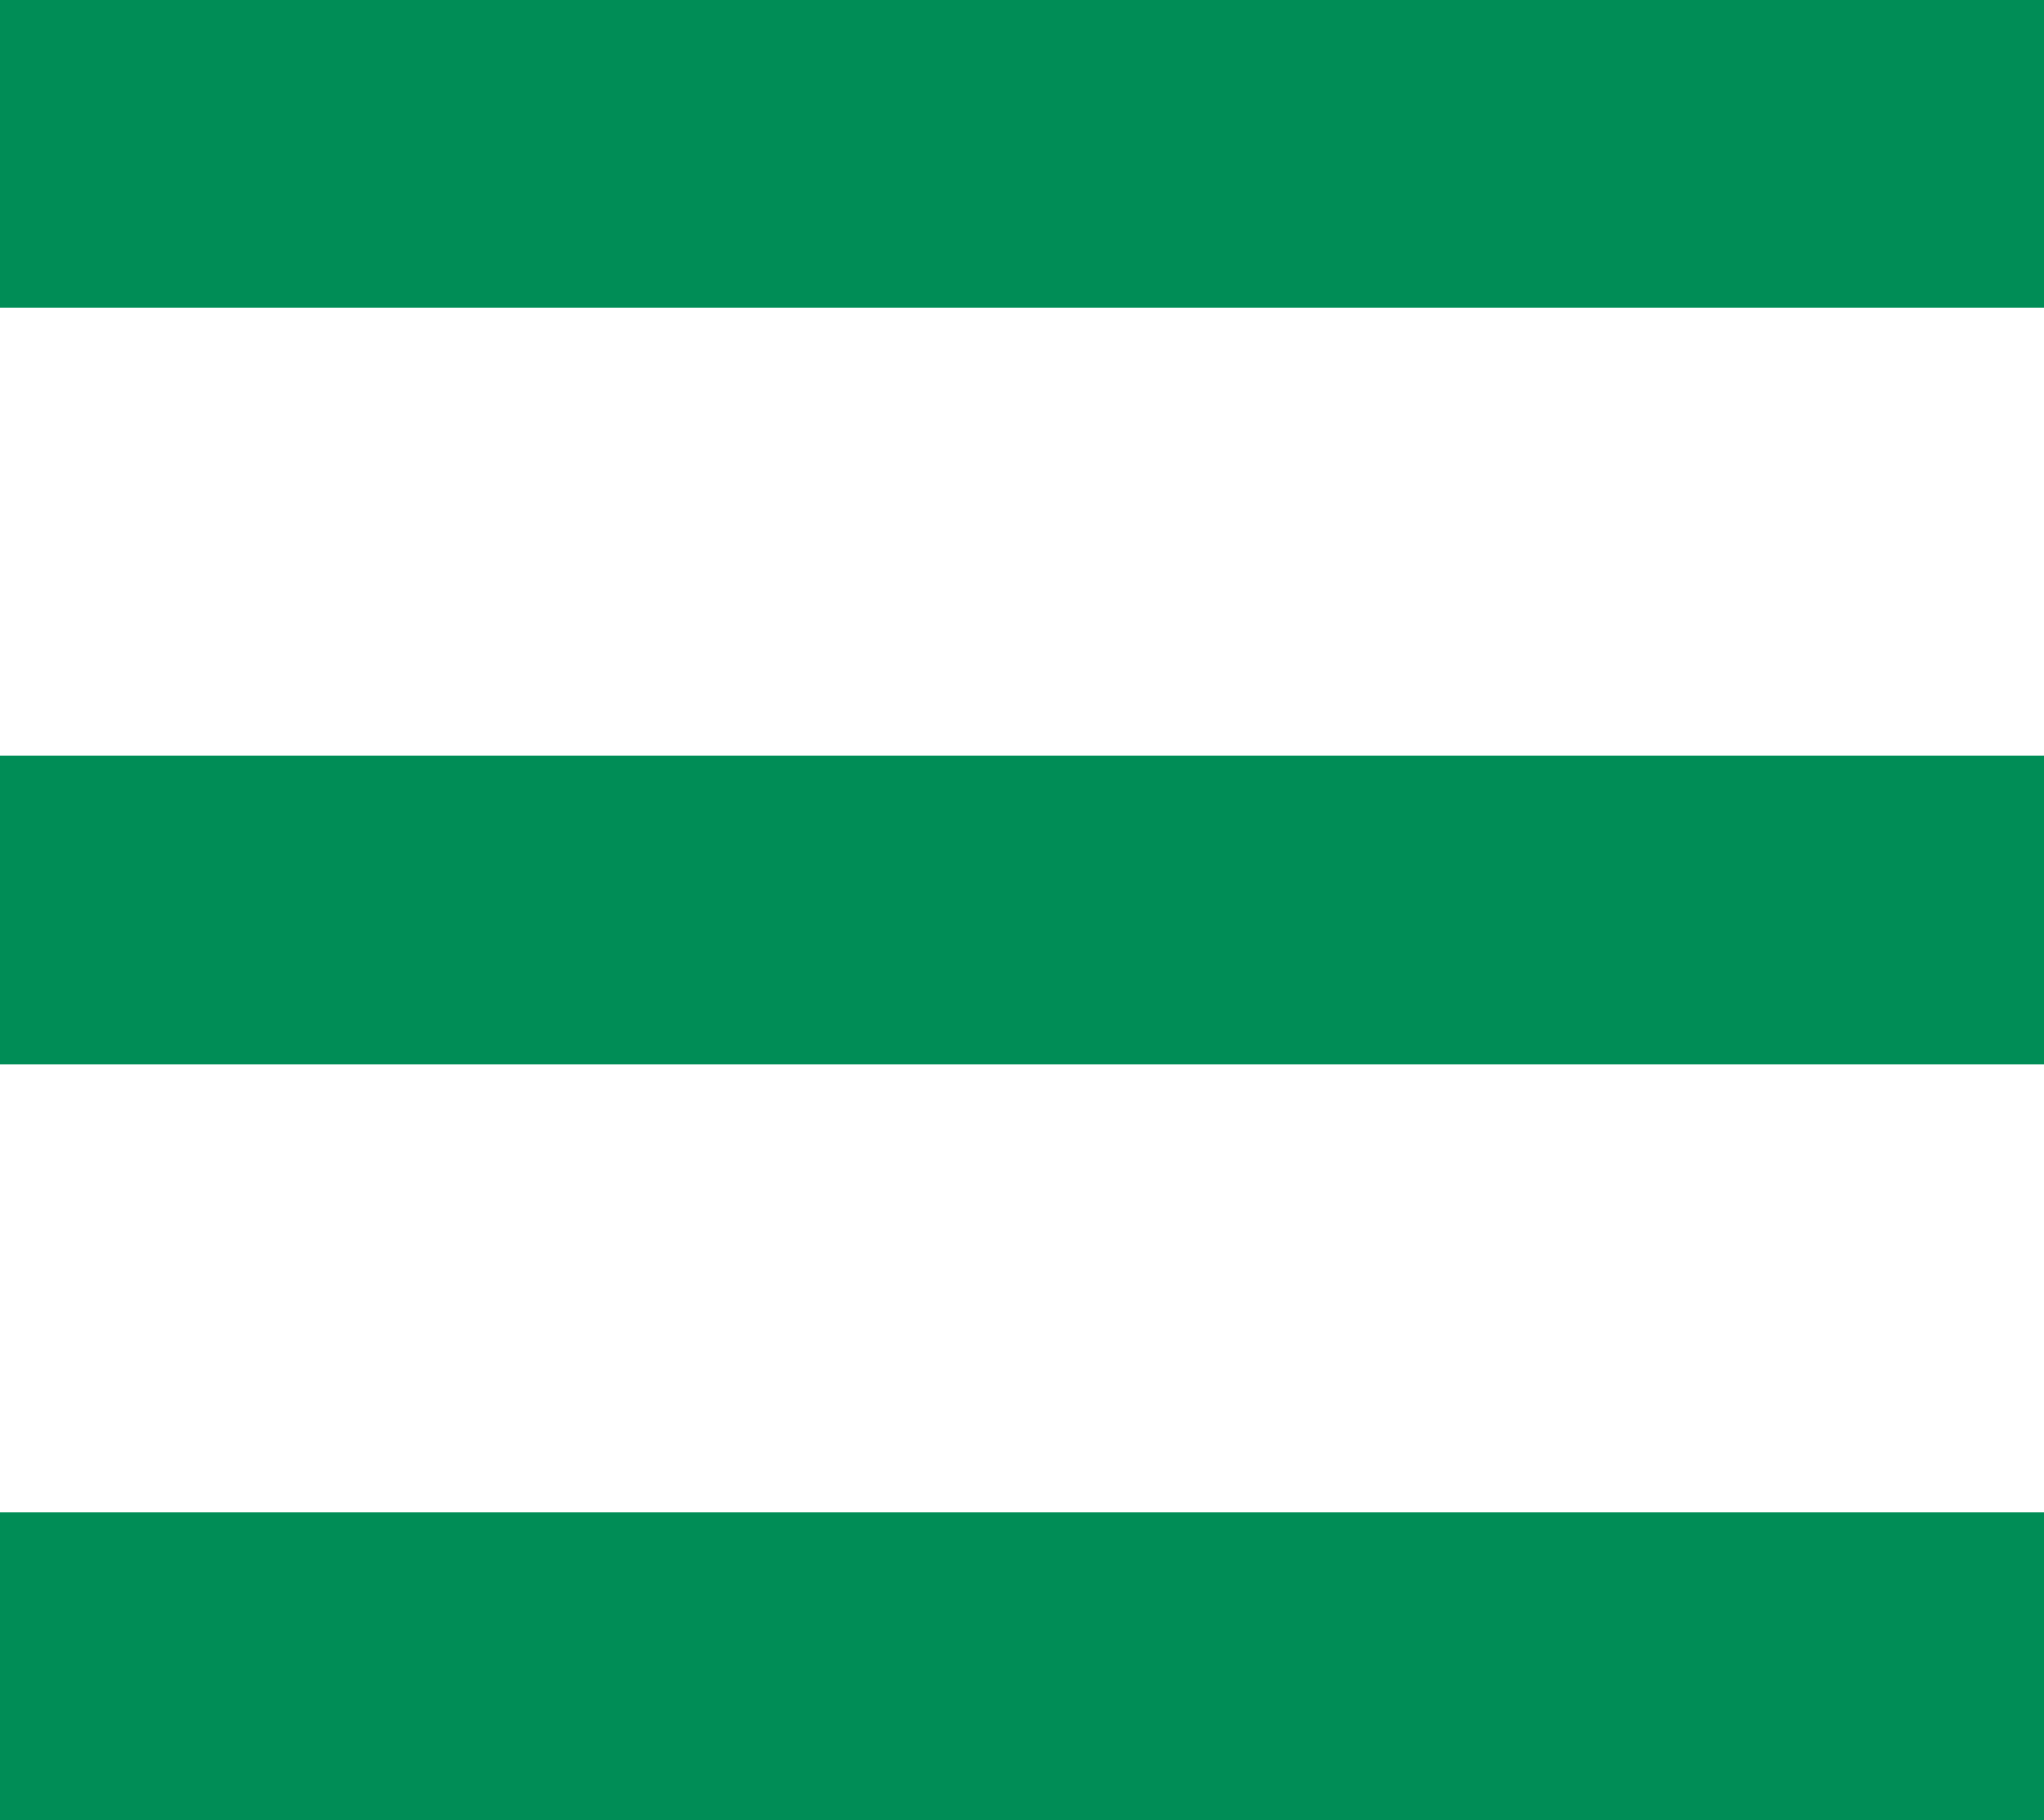
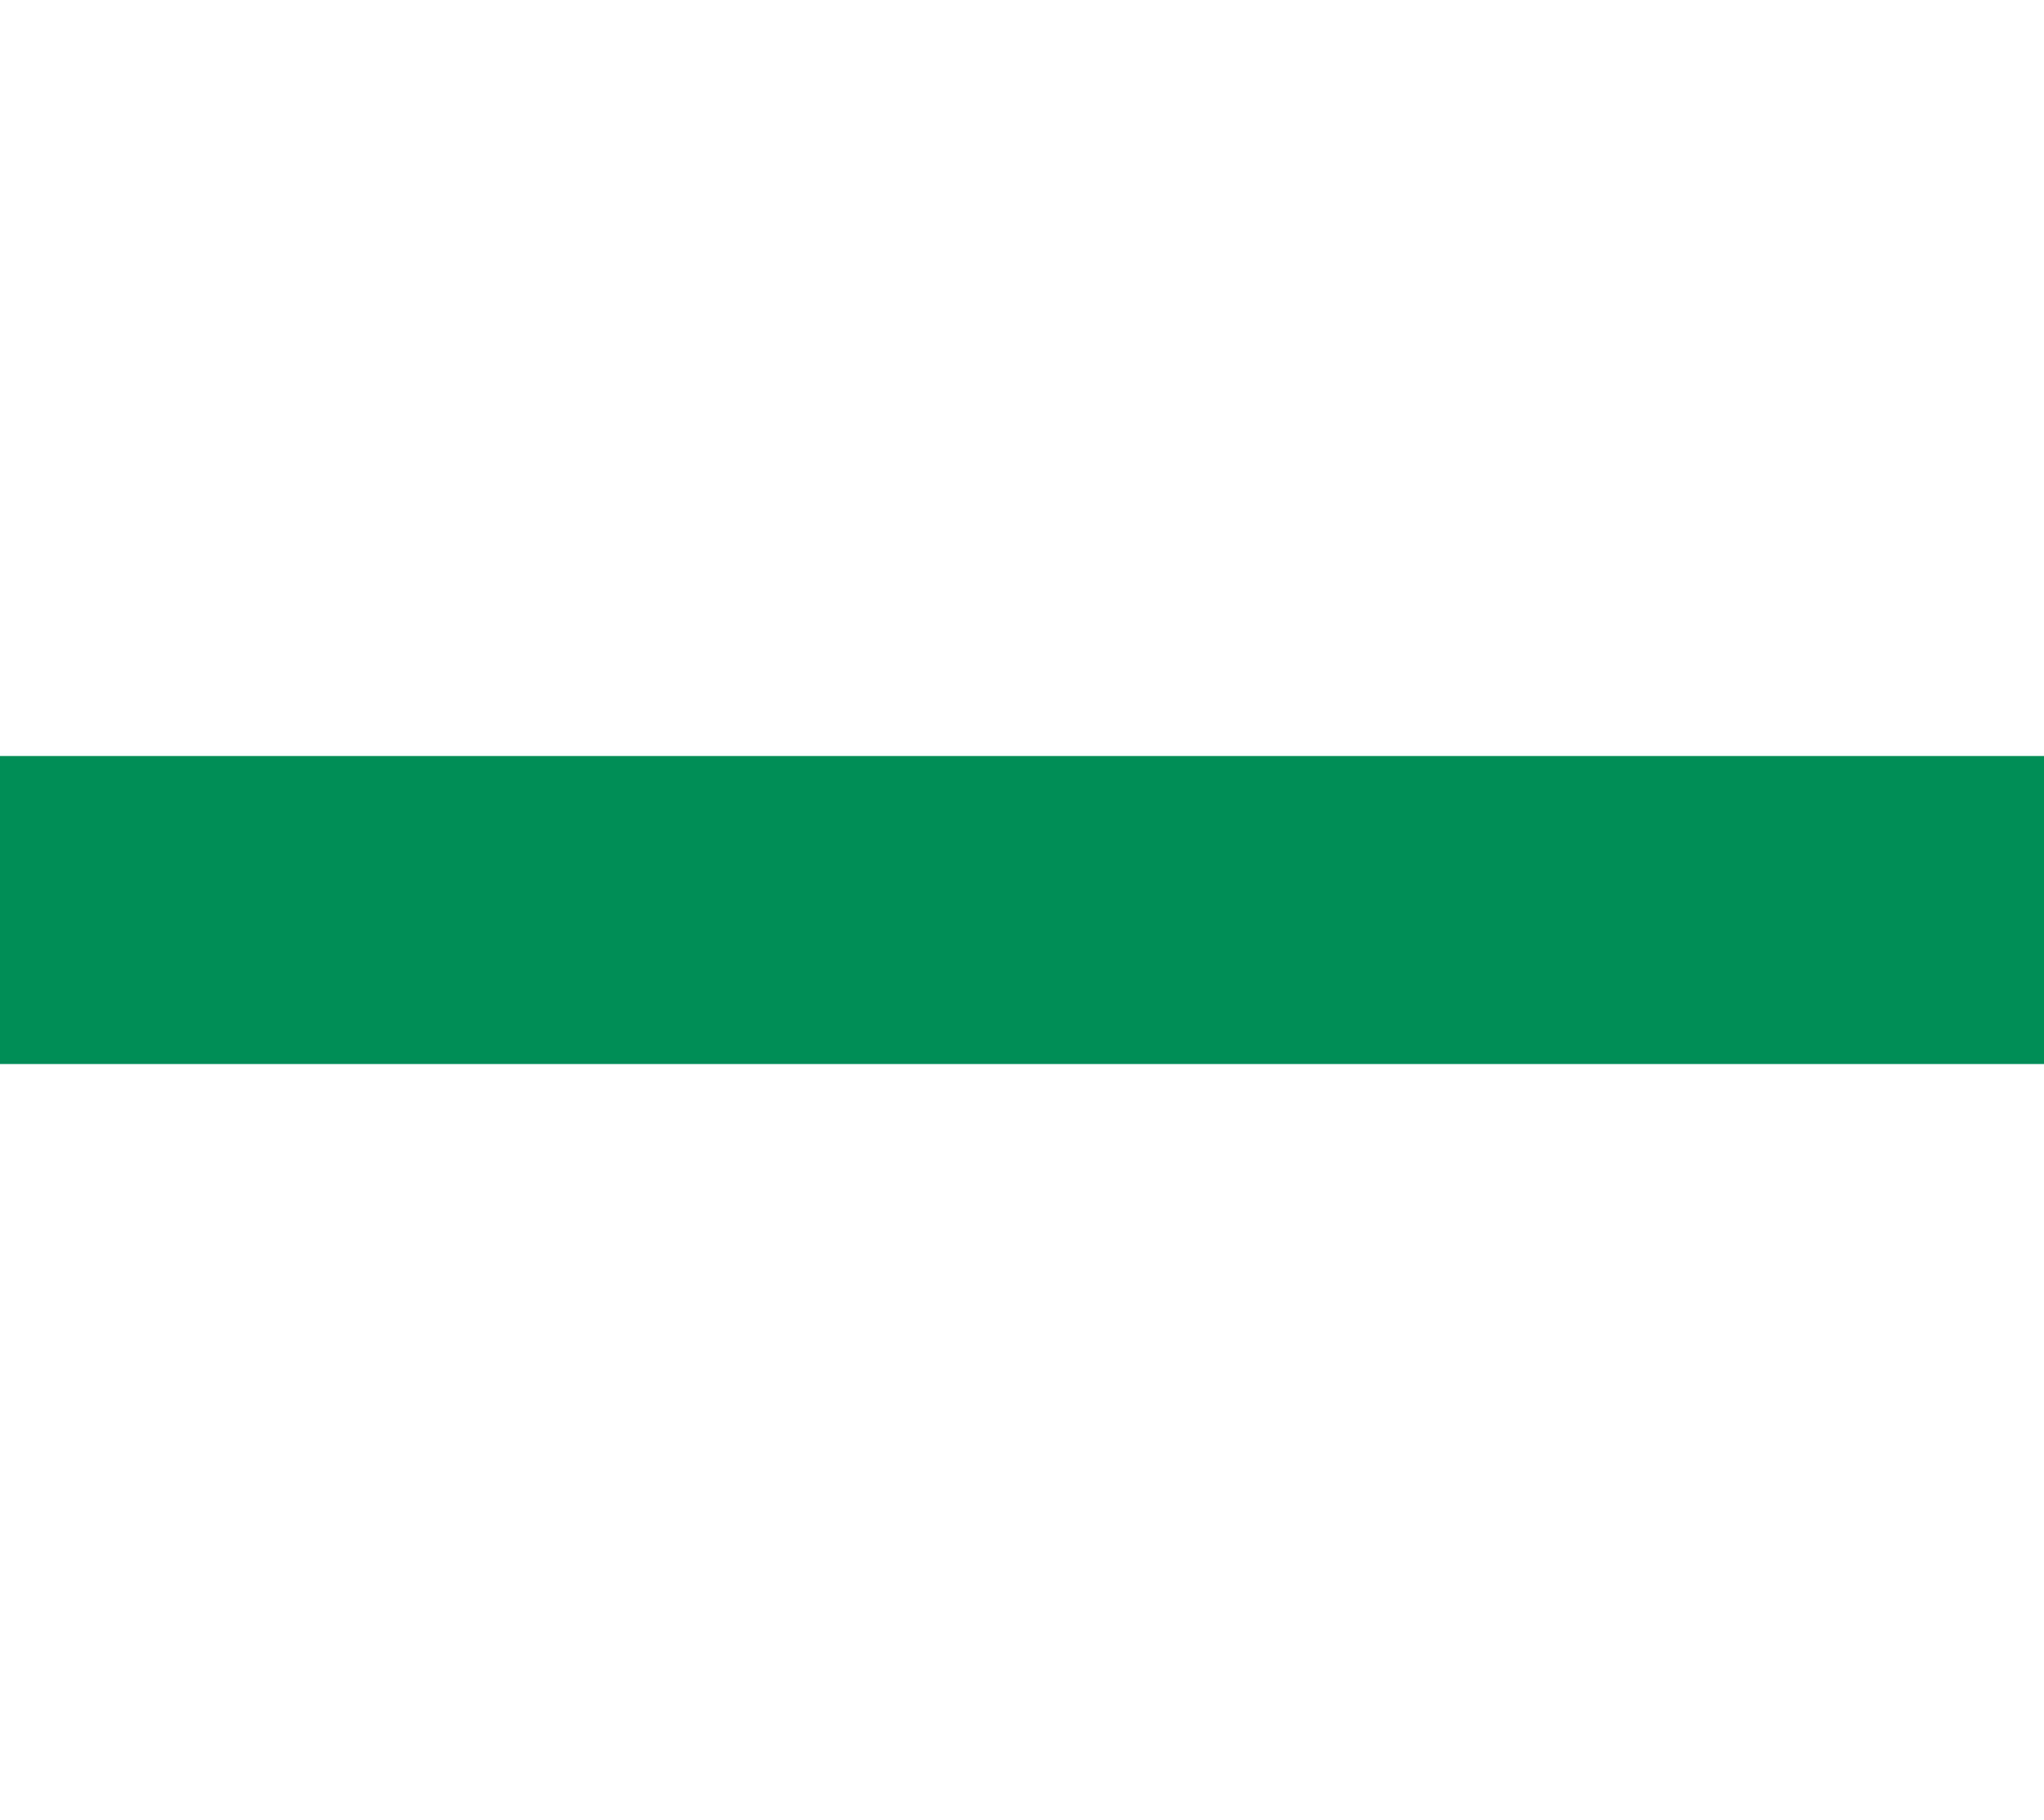
<svg xmlns="http://www.w3.org/2000/svg" width="73" height="65" viewBox="0 0 73 65">
  <g id="グループ_3377" data-name="グループ 3377" transform="translate(-666 -16.6)">
-     <rect id="長方形_1644" data-name="長方形 1644" width="73" height="11" transform="translate(666 16.6)" fill="#008d56" />
    <rect id="長方形_1645" data-name="長方形 1645" width="73" height="11" transform="translate(666 43.6)" fill="#008d56" />
-     <rect id="長方形_1646" data-name="長方形 1646" width="73" height="11" transform="translate(666 70.6)" fill="#008d56" />
  </g>
</svg>